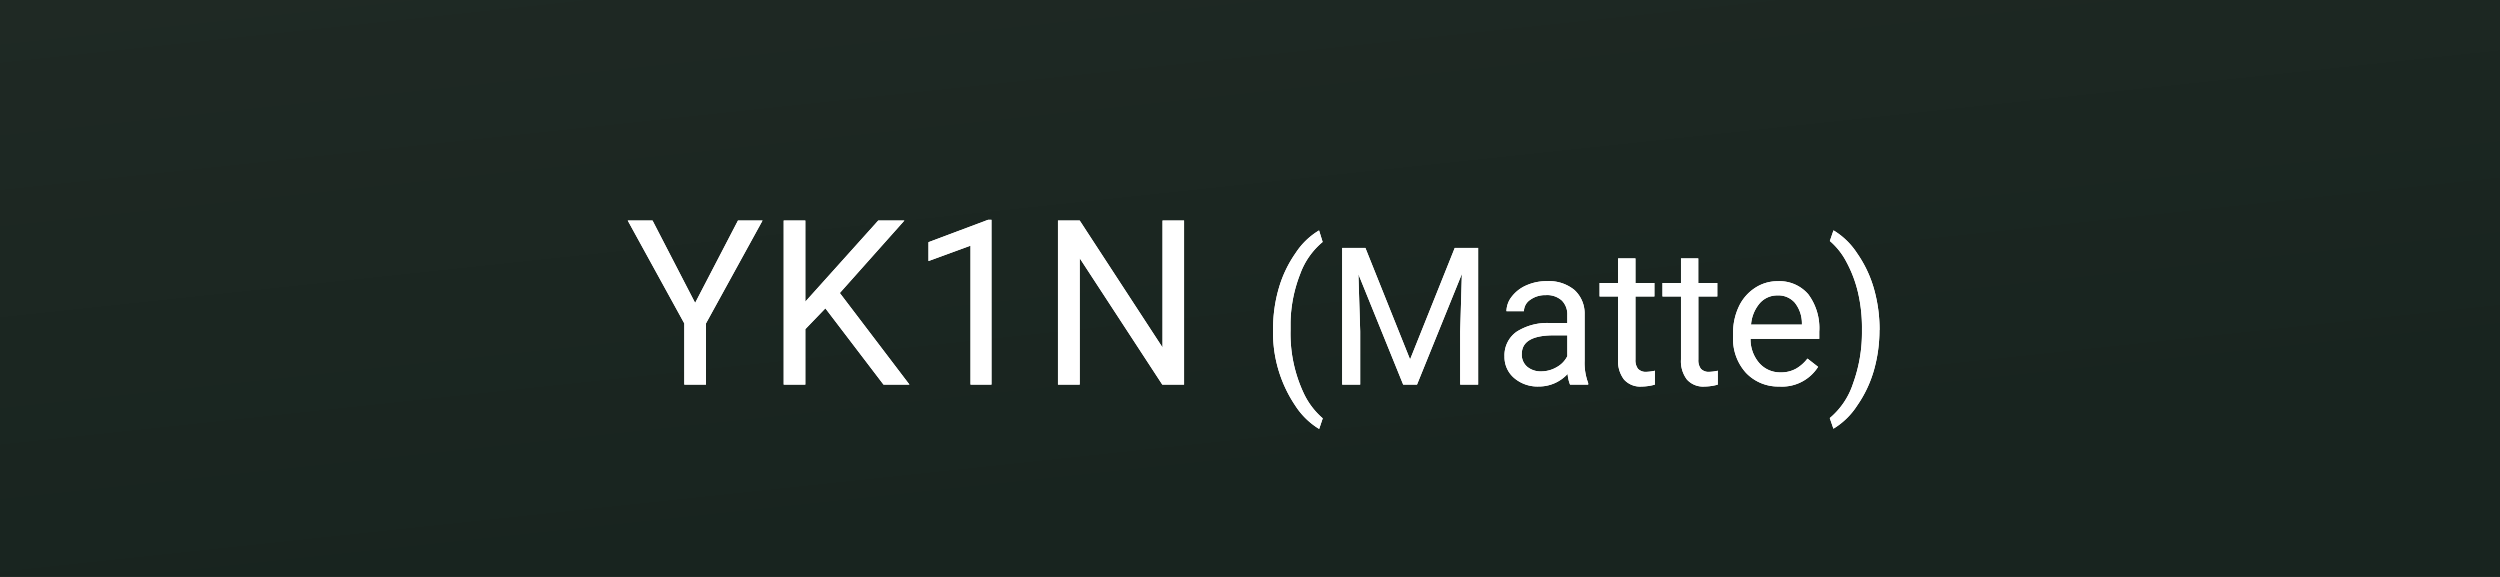
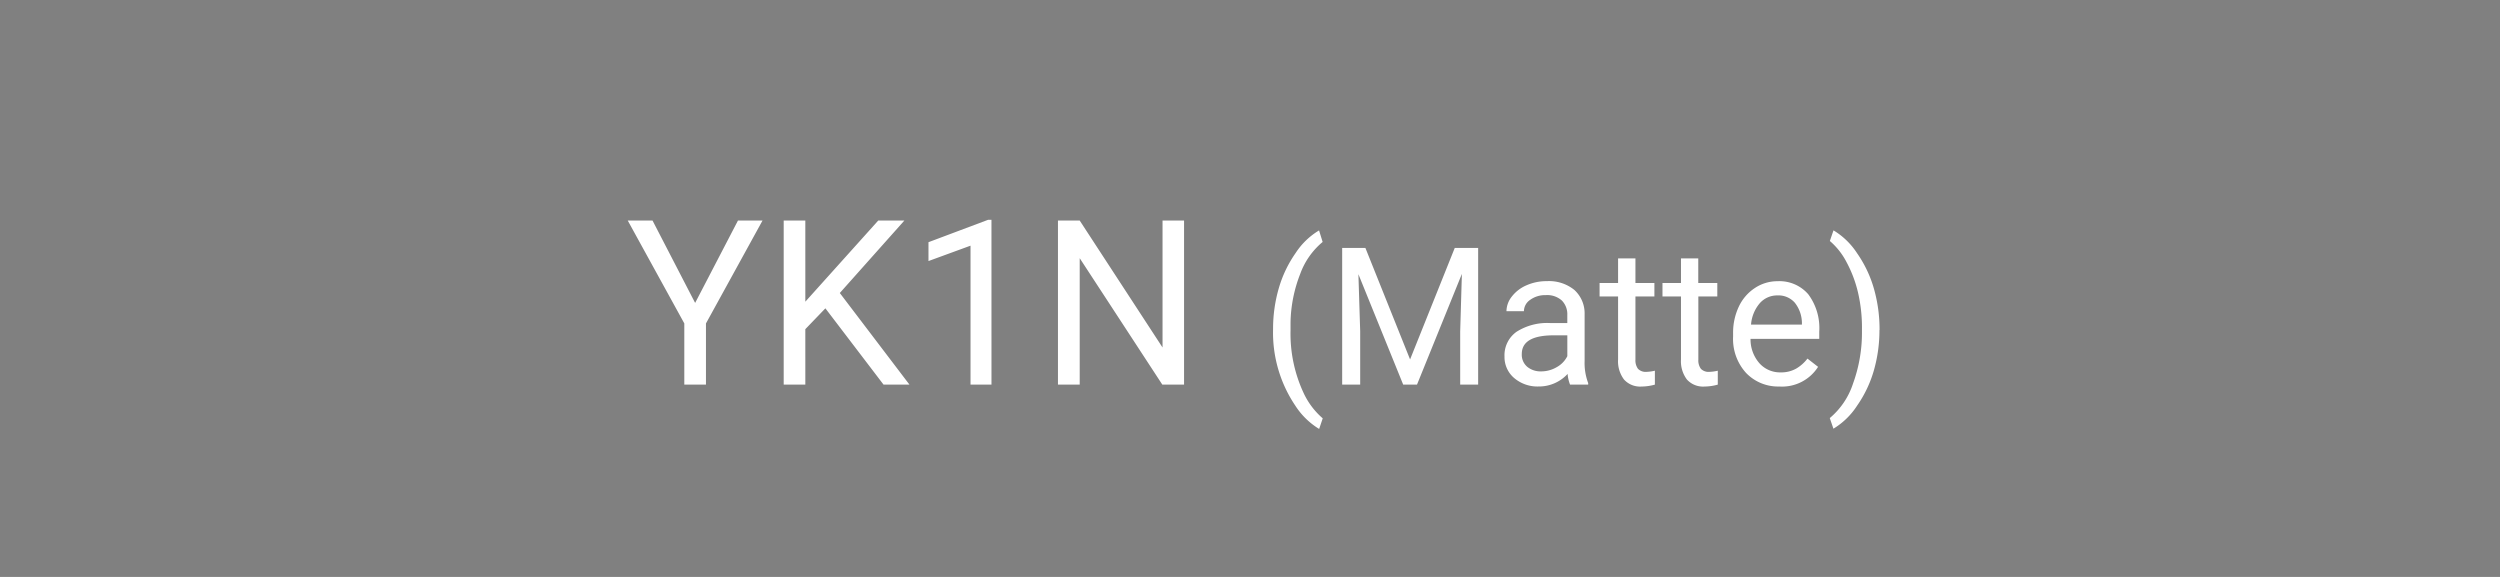
<svg xmlns="http://www.w3.org/2000/svg" width="130" height="30" viewBox="0 0 130 30">
  <rect x="0" y="0" width="130" height="30" fill="#808080" stroke="none" />
  <defs>
    <linearGradient id="linear-gradient" x1="0.308" x2="0.308" y2="1" gradientUnits="objectBoundingBox" gradientTransform="rotate(-25)">
      <stop offset="0" stop-color="#1f2924" />
      <stop offset="1" stop-color="#18241f" />
    </linearGradient>
  </defs>
  <g id="color_variation_pic03" transform="translate(-1010 -936)">
-     <rect id="長方形_1740" data-name="長方形 1740" width="130" height="30" transform="translate(1010 936)" fill="url(#linear-gradient)" />
-     <path id="パス_904" data-name="パス 904" d="M13.147,8.752l2.227-4.283h1.277l-2.941,5.35V13H12.584V9.818L9.643,4.469h1.289Zm6.773.281-1.043,1.084V13H17.752V4.469h1.125V8.688l3.791-4.219h1.359L20.67,8.236,24.292,13H22.944ZM28.557,13h-1.09V5.775l-2.186.8V5.594l3.105-1.166h.17Zm10.014,0H37.44L33.145,6.426V13H32.014V4.469h1.131l4.307,6.6v-6.6h1.119ZM43.2,10.114A7.549,7.549,0,0,1,43.494,8a6.156,6.156,0,0,1,.881-1.846,3.749,3.749,0,0,1,1.216-1.172l.186.6a3.889,3.889,0,0,0-1.169,1.67,7.239,7.239,0,0,0-.5,2.515l0,.415a7.277,7.277,0,0,0,.688,3.271,3.907,3.907,0,0,0,.986,1.3l-.186.552a3.87,3.87,0,0,1-1.24-1.211A6.787,6.787,0,0,1,43.2,10.114ZM48,5.891l2.324,5.8,2.324-5.8h1.216V13H52.93V10.231l.088-2.988L50.684,13h-.718L47.637,7.258l.093,2.974V13h-.937V5.891ZM58.643,13a1.9,1.9,0,0,1-.127-.557,2.015,2.015,0,0,1-1.5.654,1.865,1.865,0,0,1-1.282-.442,1.43,1.43,0,0,1-.5-1.121,1.494,1.494,0,0,1,.627-1.282A2.958,2.958,0,0,1,57.623,9.8H58.5V9.382a1.015,1.015,0,0,0-.283-.754,1.138,1.138,0,0,0-.835-.281,1.317,1.317,0,0,0-.811.244.719.719,0,0,0-.327.591h-.908a1.247,1.247,0,0,1,.281-.764,1.916,1.916,0,0,1,.762-.583,2.563,2.563,0,0,1,1.057-.215,2.089,2.089,0,0,1,1.431.457A1.647,1.647,0,0,1,59.4,9.333v2.432a2.973,2.973,0,0,0,.186,1.157V13Zm-1.5-.688a1.588,1.588,0,0,0,.806-.22,1.329,1.329,0,0,0,.552-.571V10.437h-.708q-1.66,0-1.66.972a.822.822,0,0,0,.283.664A1.089,1.089,0,0,0,57.144,12.312Zm4.9-5.874V7.717h.986v.7h-.986V11.7a.733.733,0,0,0,.132.477.555.555,0,0,0,.449.159,2.187,2.187,0,0,0,.43-.059V13a2.634,2.634,0,0,1-.693.1,1.125,1.125,0,0,1-.913-.366,1.573,1.573,0,0,1-.308-1.04V8.415h-.962v-.7h.962V6.438Zm3.267,0V7.717H66.3v.7h-.986V11.7a.733.733,0,0,0,.132.477.555.555,0,0,0,.449.159,2.187,2.187,0,0,0,.43-.059V13a2.634,2.634,0,0,1-.693.1,1.125,1.125,0,0,1-.913-.366,1.573,1.573,0,0,1-.308-1.04V8.415h-.962v-.7h.962V6.438Zm4.233,6.66a2.308,2.308,0,0,1-1.748-.706,2.619,2.619,0,0,1-.674-1.887v-.166a3.17,3.17,0,0,1,.3-1.4,2.342,2.342,0,0,1,.84-.967,2.112,2.112,0,0,1,1.169-.349,1.979,1.979,0,0,1,1.6.679,2.939,2.939,0,0,1,.571,1.943v.376H68.028a1.878,1.878,0,0,0,.457,1.262,1.435,1.435,0,0,0,1.111.481,1.573,1.573,0,0,0,.811-.2,2.037,2.037,0,0,0,.581-.518l.552.43A2.219,2.219,0,0,1,69.546,13.1Zm-.112-4.736a1.2,1.2,0,0,0-.918.4,1.934,1.934,0,0,0-.459,1.116H70.7V9.807a1.721,1.721,0,0,0-.371-1.067A1.134,1.134,0,0,0,69.434,8.361Zm5.3,1.8a7.553,7.553,0,0,1-.286,2.087,6.172,6.172,0,0,1-.874,1.843,3.829,3.829,0,0,1-1.233,1.2l-.19-.552a3.925,3.925,0,0,0,1.208-1.79,7.742,7.742,0,0,0,.466-2.693V10.1A8.038,8.038,0,0,0,73.614,8.2a6.435,6.435,0,0,0-.6-1.58,3.648,3.648,0,0,0-.862-1.089l.19-.552a3.814,3.814,0,0,1,1.228,1.191,6.186,6.186,0,0,1,.874,1.841A7.727,7.727,0,0,1,74.737,10.163Z" transform="translate(1033 943)" fill="#fff" />
    <path id="パス_908" data-name="パス 908" d="M13.147,8.752l2.227-4.283h1.277l-2.941,5.35V13H12.584V9.818L9.643,4.469h1.289Zm6.773.281-1.043,1.084V13H17.752V4.469h1.125V8.688l3.791-4.219h1.359L20.67,8.236,24.292,13H22.944ZM28.557,13h-1.09V5.775l-2.186.8V5.594l3.105-1.166h.17Zm10.014,0H37.44L33.145,6.426V13H32.014V4.469h1.131l4.307,6.6v-6.6h1.119ZM43.2,10.114A7.549,7.549,0,0,1,43.494,8a6.156,6.156,0,0,1,.881-1.846,3.749,3.749,0,0,1,1.216-1.172l.186.6a3.889,3.889,0,0,0-1.169,1.67,7.239,7.239,0,0,0-.5,2.515l0,.415a7.277,7.277,0,0,0,.688,3.271,3.907,3.907,0,0,0,.986,1.3l-.186.552a3.87,3.87,0,0,1-1.24-1.211A6.787,6.787,0,0,1,43.2,10.114ZM48,5.891l2.324,5.8,2.324-5.8h1.216V13H52.93V10.231l.088-2.988L50.684,13h-.718L47.637,7.258l.093,2.974V13h-.937V5.891ZM58.643,13a1.9,1.9,0,0,1-.127-.557,2.015,2.015,0,0,1-1.5.654,1.865,1.865,0,0,1-1.282-.442,1.43,1.43,0,0,1-.5-1.121,1.494,1.494,0,0,1,.627-1.282A2.958,2.958,0,0,1,57.623,9.8H58.5V9.382a1.015,1.015,0,0,0-.283-.754,1.138,1.138,0,0,0-.835-.281,1.317,1.317,0,0,0-.811.244.719.719,0,0,0-.327.591h-.908a1.247,1.247,0,0,1,.281-.764,1.916,1.916,0,0,1,.762-.583,2.563,2.563,0,0,1,1.057-.215,2.089,2.089,0,0,1,1.431.457A1.647,1.647,0,0,1,59.4,9.333v2.432a2.973,2.973,0,0,0,.186,1.157V13Zm-1.5-.688a1.588,1.588,0,0,0,.806-.22,1.329,1.329,0,0,0,.552-.571V10.437h-.708q-1.66,0-1.66.972a.822.822,0,0,0,.283.664A1.089,1.089,0,0,0,57.144,12.312Zm4.9-5.874V7.717h.986v.7h-.986V11.7a.733.733,0,0,0,.132.477.555.555,0,0,0,.449.159,2.187,2.187,0,0,0,.43-.059V13a2.634,2.634,0,0,1-.693.1,1.125,1.125,0,0,1-.913-.366,1.573,1.573,0,0,1-.308-1.04V8.415h-.962v-.7h.962V6.438Zm3.267,0V7.717H66.3v.7h-.986V11.7a.733.733,0,0,0,.132.477.555.555,0,0,0,.449.159,2.187,2.187,0,0,0,.43-.059V13a2.634,2.634,0,0,1-.693.1,1.125,1.125,0,0,1-.913-.366,1.573,1.573,0,0,1-.308-1.04V8.415h-.962v-.7h.962V6.438Zm4.233,6.66a2.308,2.308,0,0,1-1.748-.706,2.619,2.619,0,0,1-.674-1.887v-.166a3.17,3.17,0,0,1,.3-1.4,2.342,2.342,0,0,1,.84-.967,2.112,2.112,0,0,1,1.169-.349,1.979,1.979,0,0,1,1.6.679,2.939,2.939,0,0,1,.571,1.943v.376H68.028a1.878,1.878,0,0,0,.457,1.262,1.435,1.435,0,0,0,1.111.481,1.573,1.573,0,0,0,.811-.2,2.037,2.037,0,0,0,.581-.518l.552.43A2.219,2.219,0,0,1,69.546,13.1Zm-.112-4.736a1.2,1.2,0,0,0-.918.4,1.934,1.934,0,0,0-.459,1.116H70.7V9.807a1.721,1.721,0,0,0-.371-1.067A1.134,1.134,0,0,0,69.434,8.361Zm5.3,1.8a7.553,7.553,0,0,1-.286,2.087,6.172,6.172,0,0,1-.874,1.843,3.829,3.829,0,0,1-1.233,1.2l-.19-.552a3.925,3.925,0,0,0,1.208-1.79,7.742,7.742,0,0,0,.466-2.693V10.1A8.038,8.038,0,0,0,73.614,8.2a6.435,6.435,0,0,0-.6-1.58,3.648,3.648,0,0,0-.862-1.089l.19-.552a3.814,3.814,0,0,1,1.228,1.191,6.186,6.186,0,0,1,.874,1.841A7.727,7.727,0,0,1,74.737,10.163Z" transform="translate(1033 943)" fill="#fff" />
  </g>
</svg>